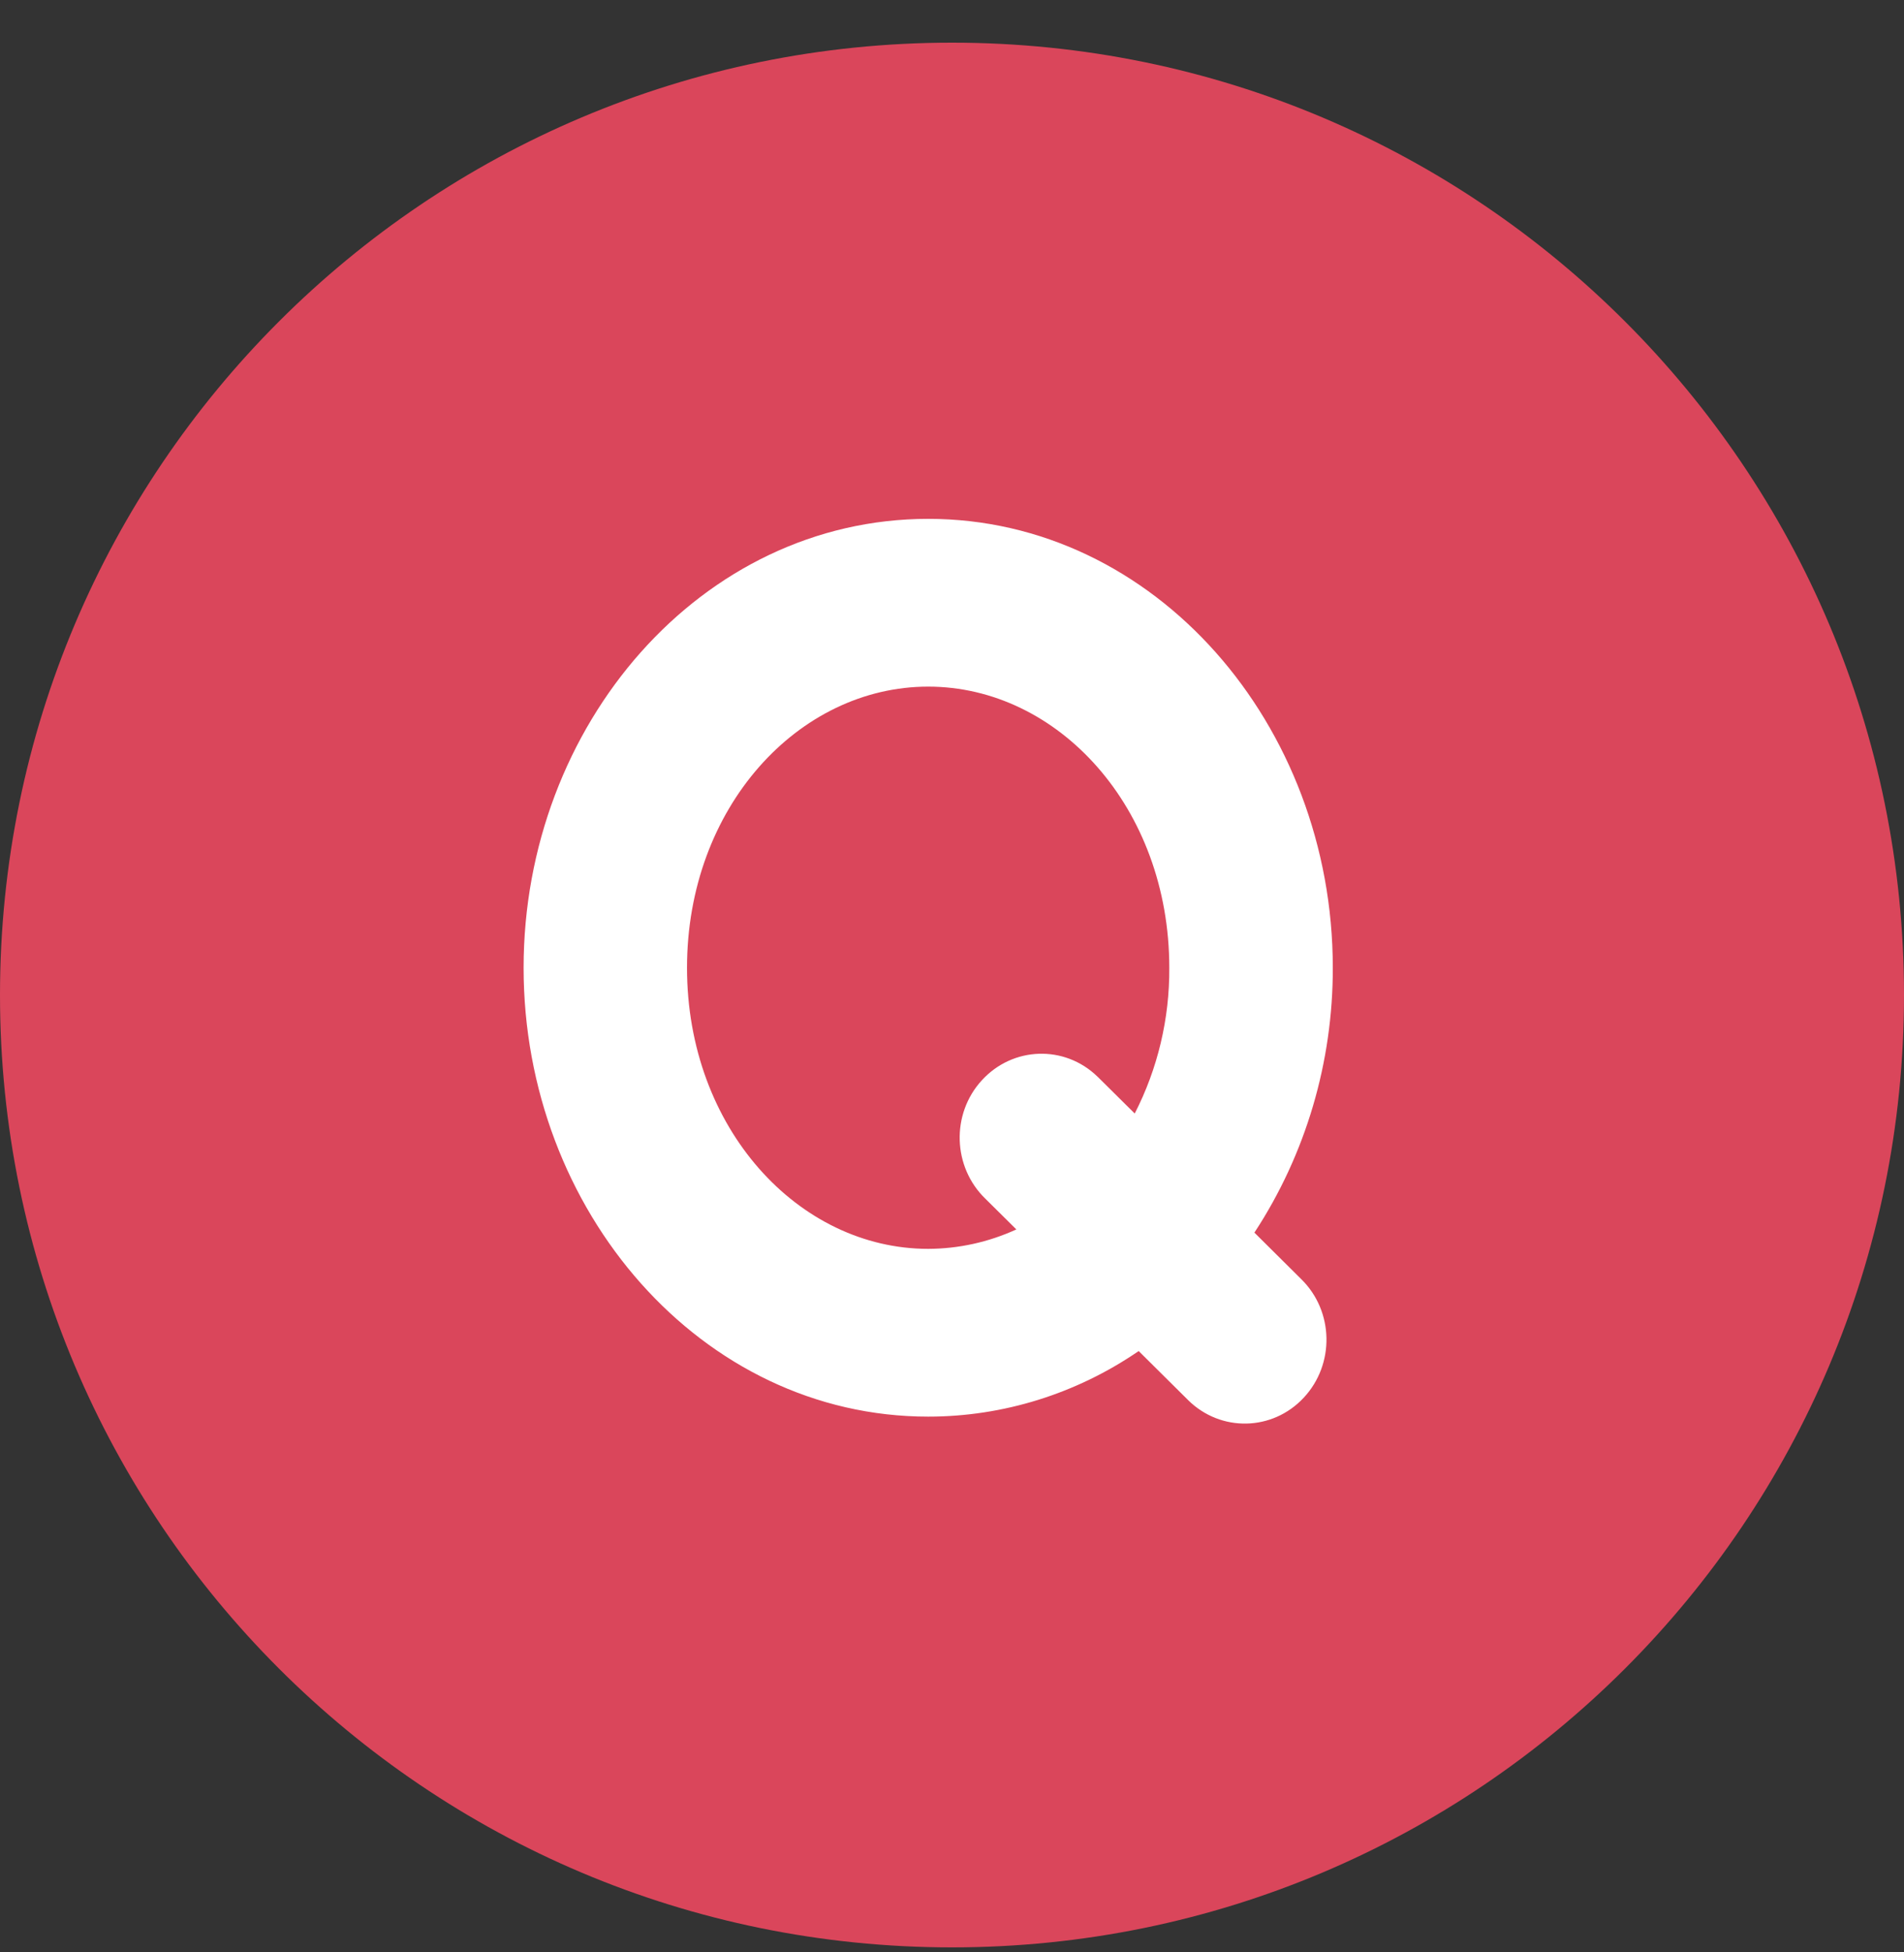
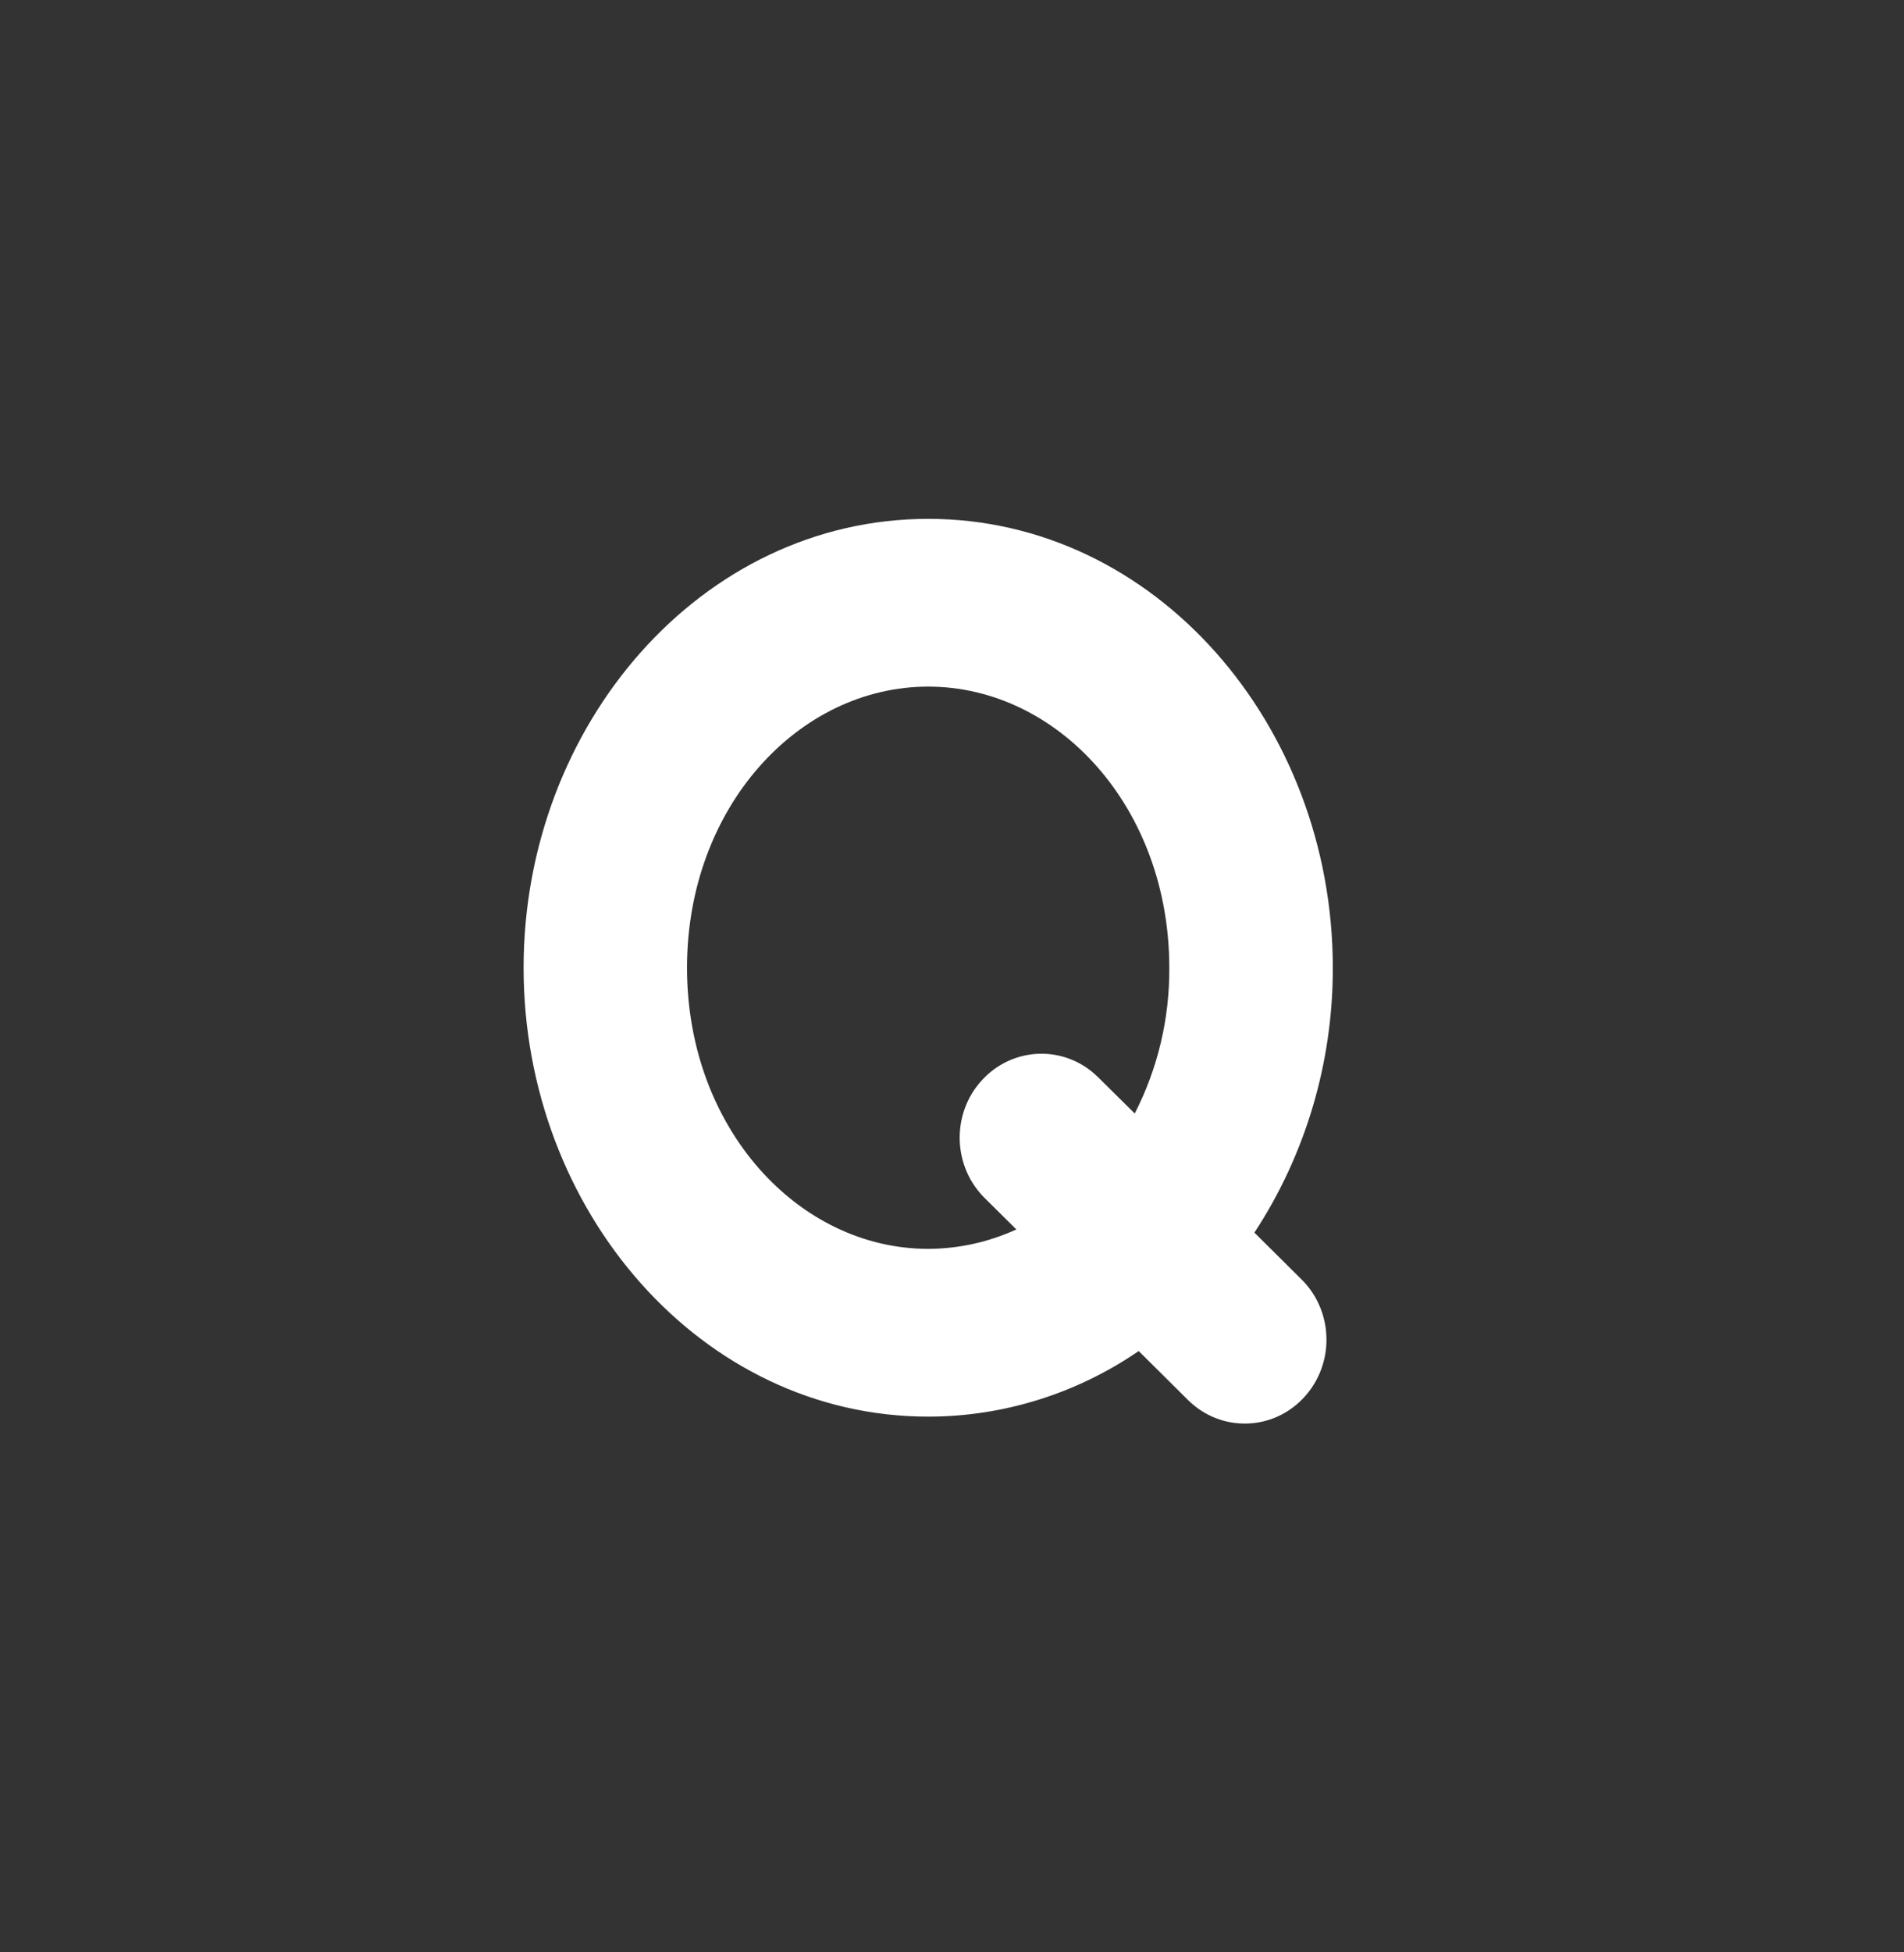
<svg xmlns="http://www.w3.org/2000/svg" width="40" height="41" viewBox="0 0 40 41" fill="none">
  <rect x="0" y="0" width="40" height="41" fill="#333333" stroke="none" />
-   <path d="M20 40.895C31.046 40.895 40 31.941 40 20.895C40 9.85 31.046 0.896 20 0.896C8.954 0.896 0 9.85 0 20.895C0 31.941 8.954 40.895 20 40.895Z" fill="#DA465B" />
  <path d="M26.355 25.882C27.432 24.24 28.004 22.302 28 20.321C28 15.224 24.268 10.896 19.5 10.896C14.732 10.896 11 15.224 11 20.324C11 25.423 14.732 29.749 19.5 29.749C21.074 29.749 22.612 29.27 23.922 28.372L24.952 29.394C24.952 29.394 24.959 29.401 24.963 29.405C25.647 30.078 26.733 30.056 27.389 29.352C28.045 28.65 28.024 27.535 27.337 26.862L26.352 25.884L26.355 25.882ZM23.84 23.385L23.092 22.644C23.079 22.63 23.066 22.619 23.053 22.606C22.363 21.939 21.277 21.975 20.627 22.686C19.977 23.394 20.012 24.509 20.704 25.176L21.352 25.818C20.769 26.085 20.139 26.224 19.5 26.226C16.775 26.226 14.433 23.692 14.433 20.324C14.433 16.955 16.775 14.419 19.5 14.419C22.225 14.419 24.565 16.955 24.565 20.324C24.572 21.39 24.322 22.443 23.838 23.385H23.84Z" fill="white" />
</svg>